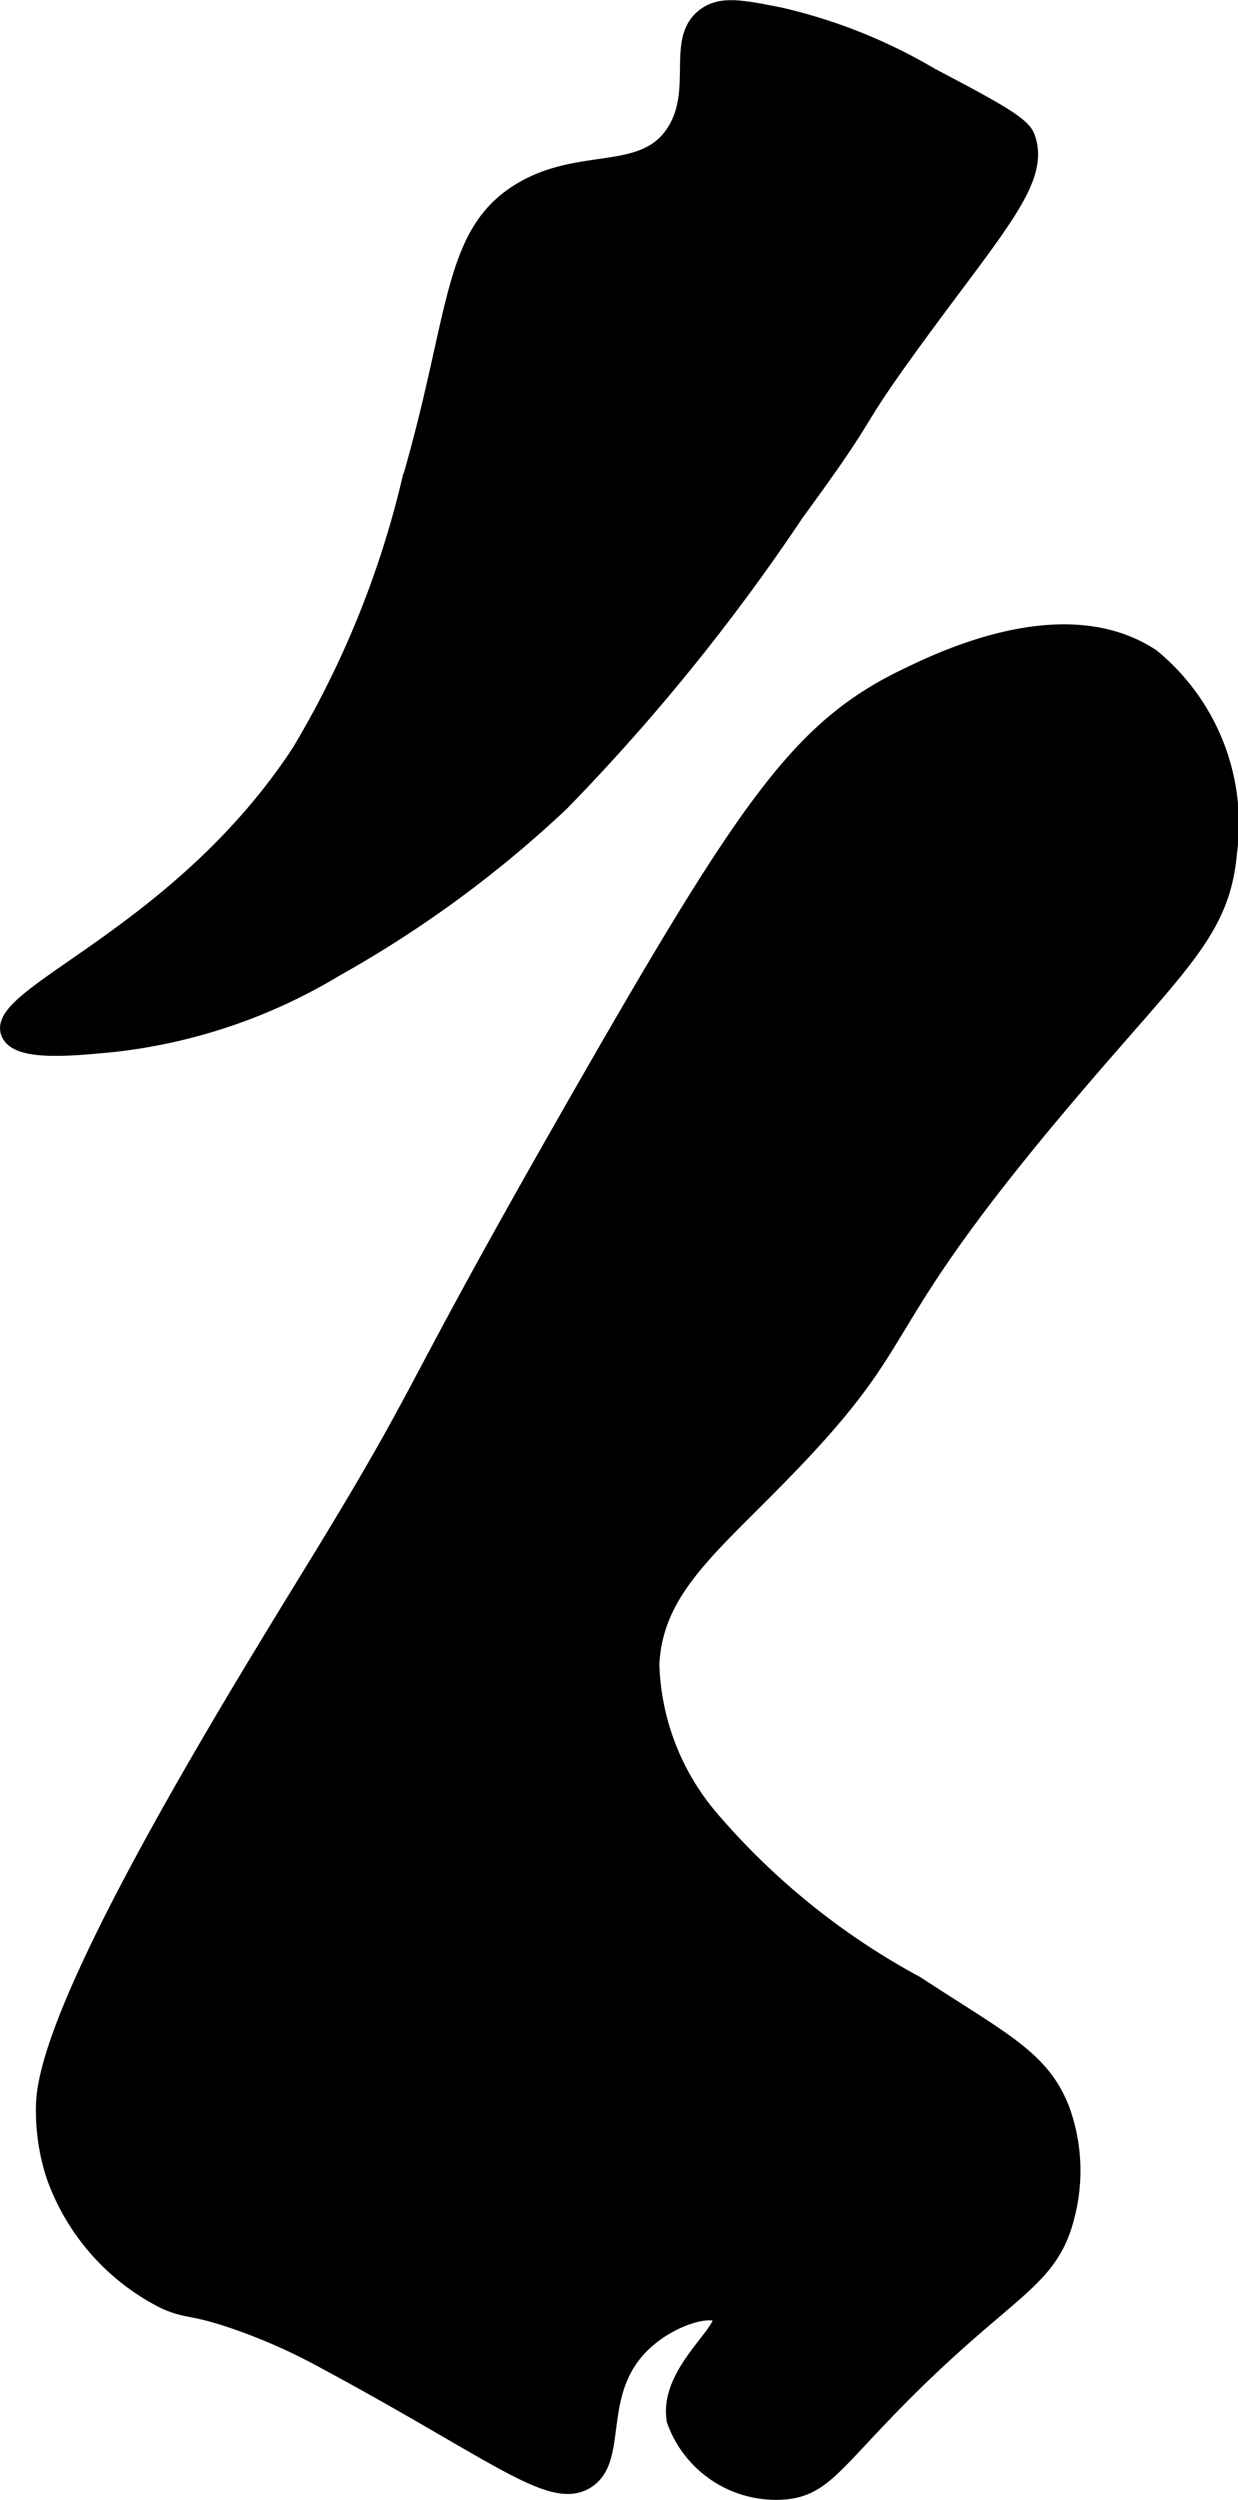
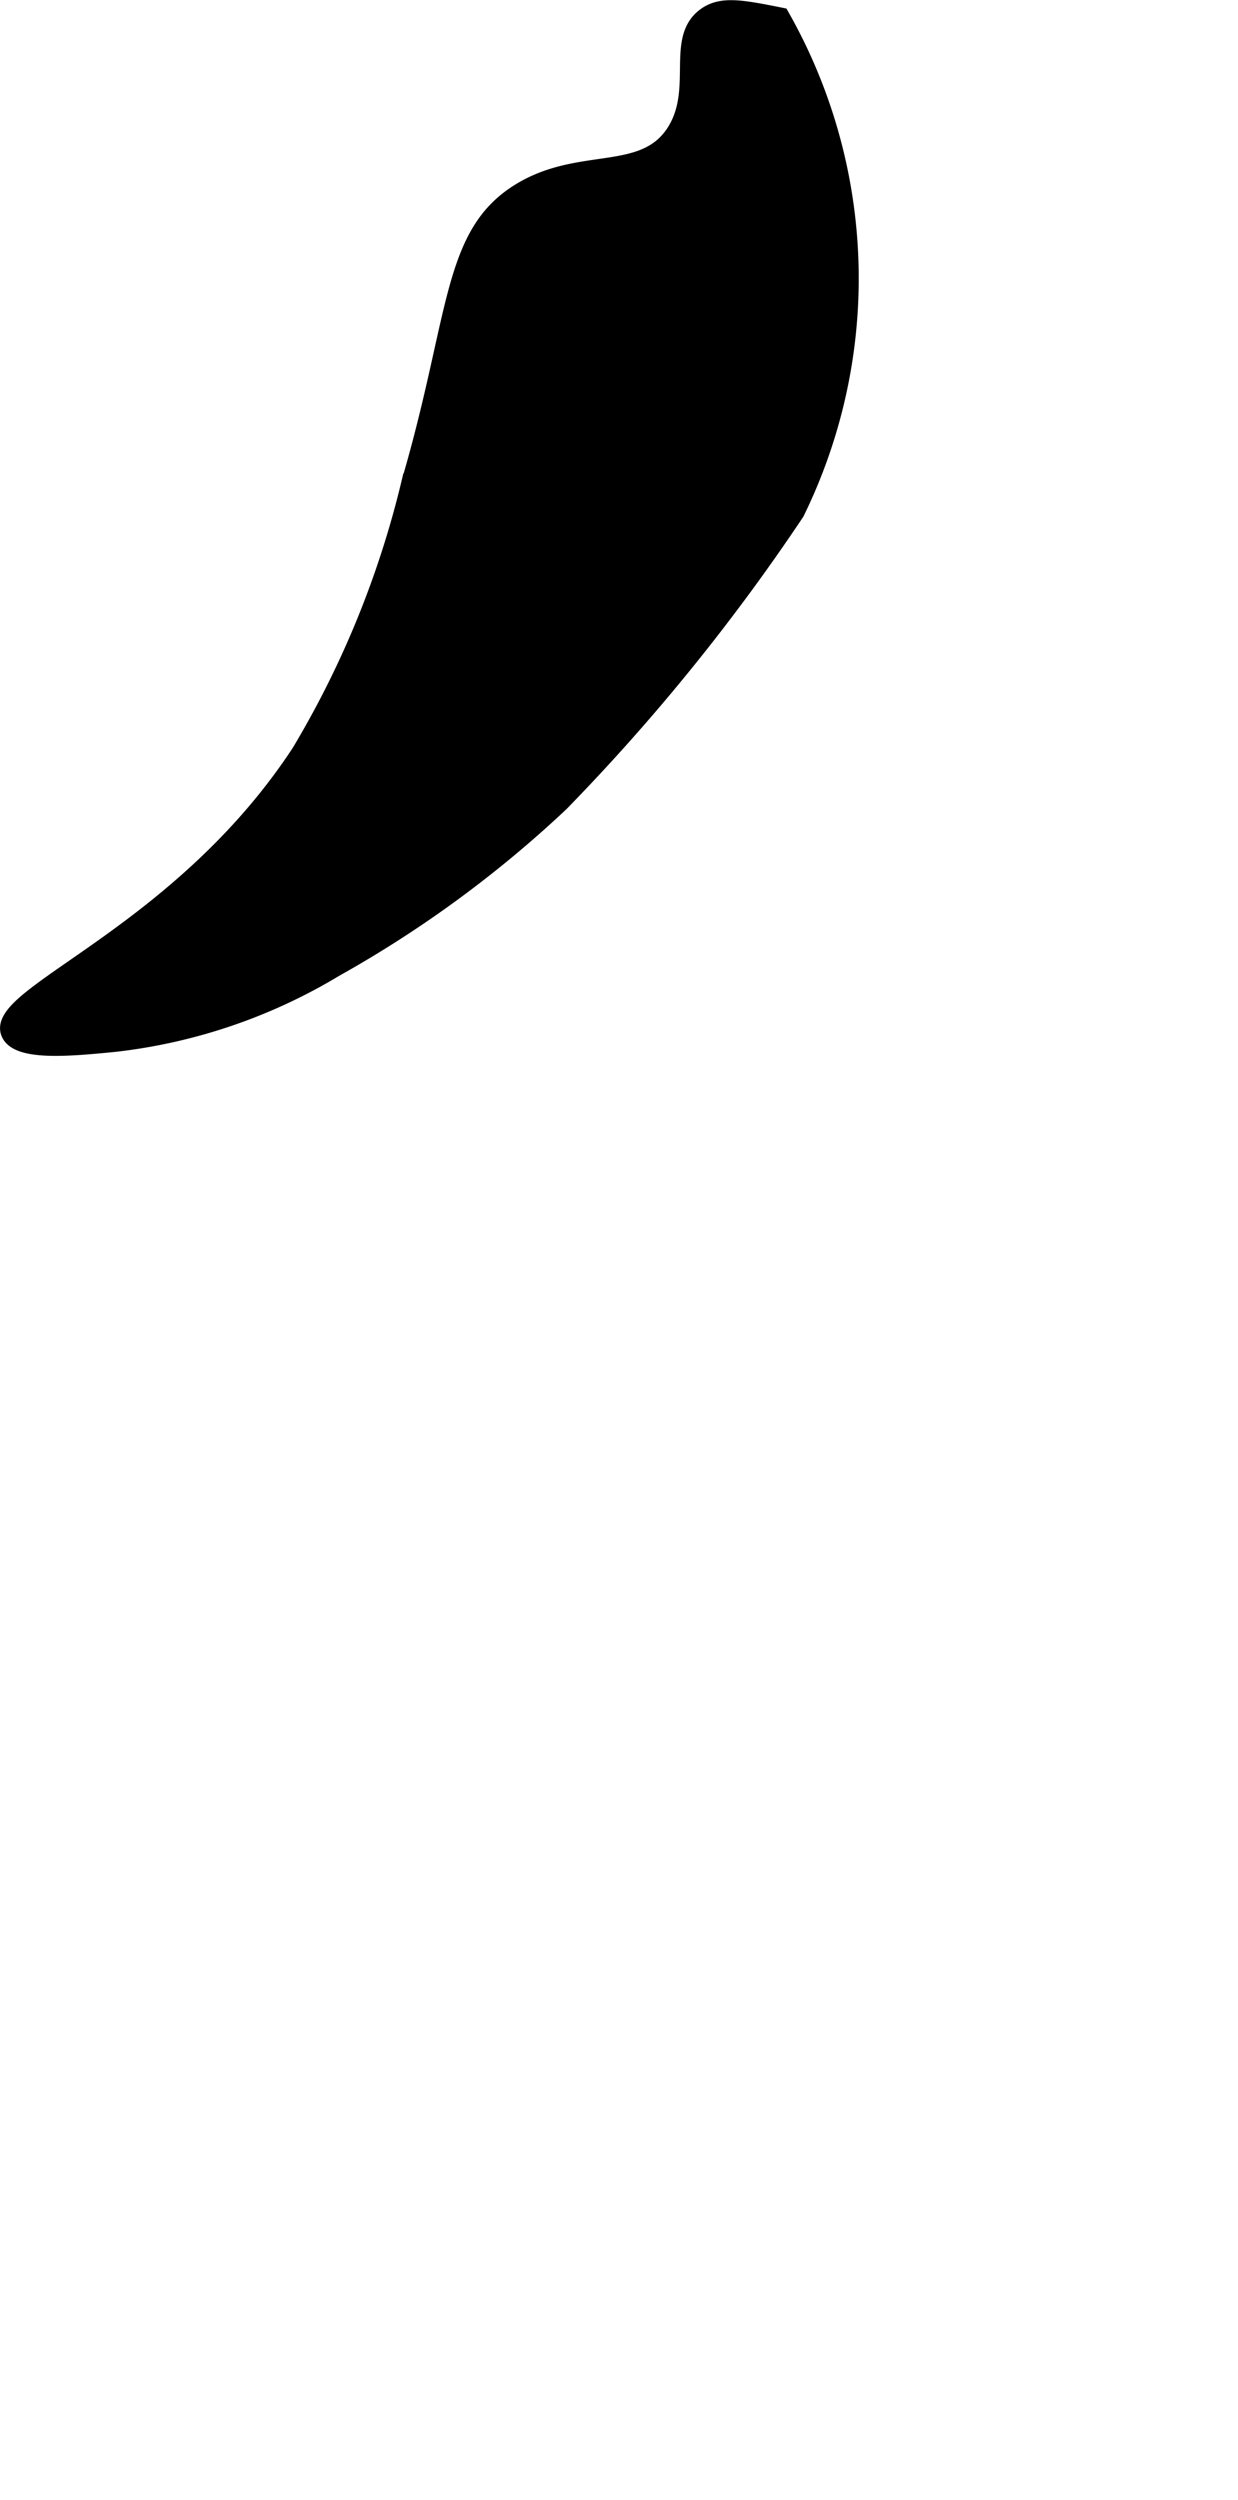
<svg xmlns="http://www.w3.org/2000/svg" version="1.1" width="3.712mm" height="7.492mm" viewBox="0 0 10.524 21.238">
  <defs>
    <style type="text/css">
      .a {
        stroke: #000;
        stroke-miterlimit: 10;
        stroke-width: 0.15px;
      }
    </style>
  </defs>
-   <path class="a" d="M7.701,5.755C6.814,6.184,6.366,6.823,4.977,9.244,3.439,11.926,3.698,11.649,2.807,13.117c-.567.934-2.408,3.842-2.426,4.766a1.778,1.778,0,0,0,.085.596,1.893,1.893,0,0,0,.936,1.064c.205.091.213.039.596.17a4.903,4.903,0,0,1,.766.34c1.45.78,1.917,1.197,2.213,1.021.307-.183.04-.772.511-1.191.24-.214.574-.295.638-.213.094.119-.457.479-.383.894a.906.906,0,0,0,.936.596c.299-.029.409-.226.894-.723.98-1.007,1.346-1.038,1.489-1.617a1.514,1.514,0,0,0-.043-.894c-.168-.435-.496-.581-1.234-1.064A6.128,6.128,0,0,1,6.041,15.457a2.115,2.115,0,0,1-.511-1.319c.033-.644.509-.999,1.149-1.66,1.139-1.176.663-1.116,2.298-3.064,1.014-1.208,1.401-1.474,1.463-2.167a1.83,1.83,0,0,0-.654-1.663C9.052,5.101,8.021,5.6,7.701,5.755Z" />
-   <path class="a" d="M5.998.138c-.265.195-.03.618-.255.979-.264.421-.803.196-1.319.511-.595.363-.523,1.057-.936,2.468A8.14,8.14,0,0,1,2.552,6.393C1.533,7.947-.055,8.452.084,8.776c.071.165.519.122.894.085A4.641,4.641,0,0,0,2.849,8.223,9.701,9.701,0,0,0,4.764,6.819a17.29,17.29,0,0,0,2-2.468c.707-.965.403-.642,1.021-1.489.703-.962,1.074-1.35.936-1.702-.041-.105-.298-.242-.809-.511A4.511,4.511,0,0,0,6.637.138C6.302.071,6.133.039,5.998.138Z" />
+   <path class="a" d="M5.998.138c-.265.195-.03.618-.255.979-.264.421-.803.196-1.319.511-.595.363-.523,1.057-.936,2.468A8.14,8.14,0,0,1,2.552,6.393C1.533,7.947-.055,8.452.084,8.776c.071.165.519.122.894.085A4.641,4.641,0,0,0,2.849,8.223,9.701,9.701,0,0,0,4.764,6.819a17.29,17.29,0,0,0,2-2.468A4.511,4.511,0,0,0,6.637.138C6.302.071,6.133.039,5.998.138Z" />
</svg>